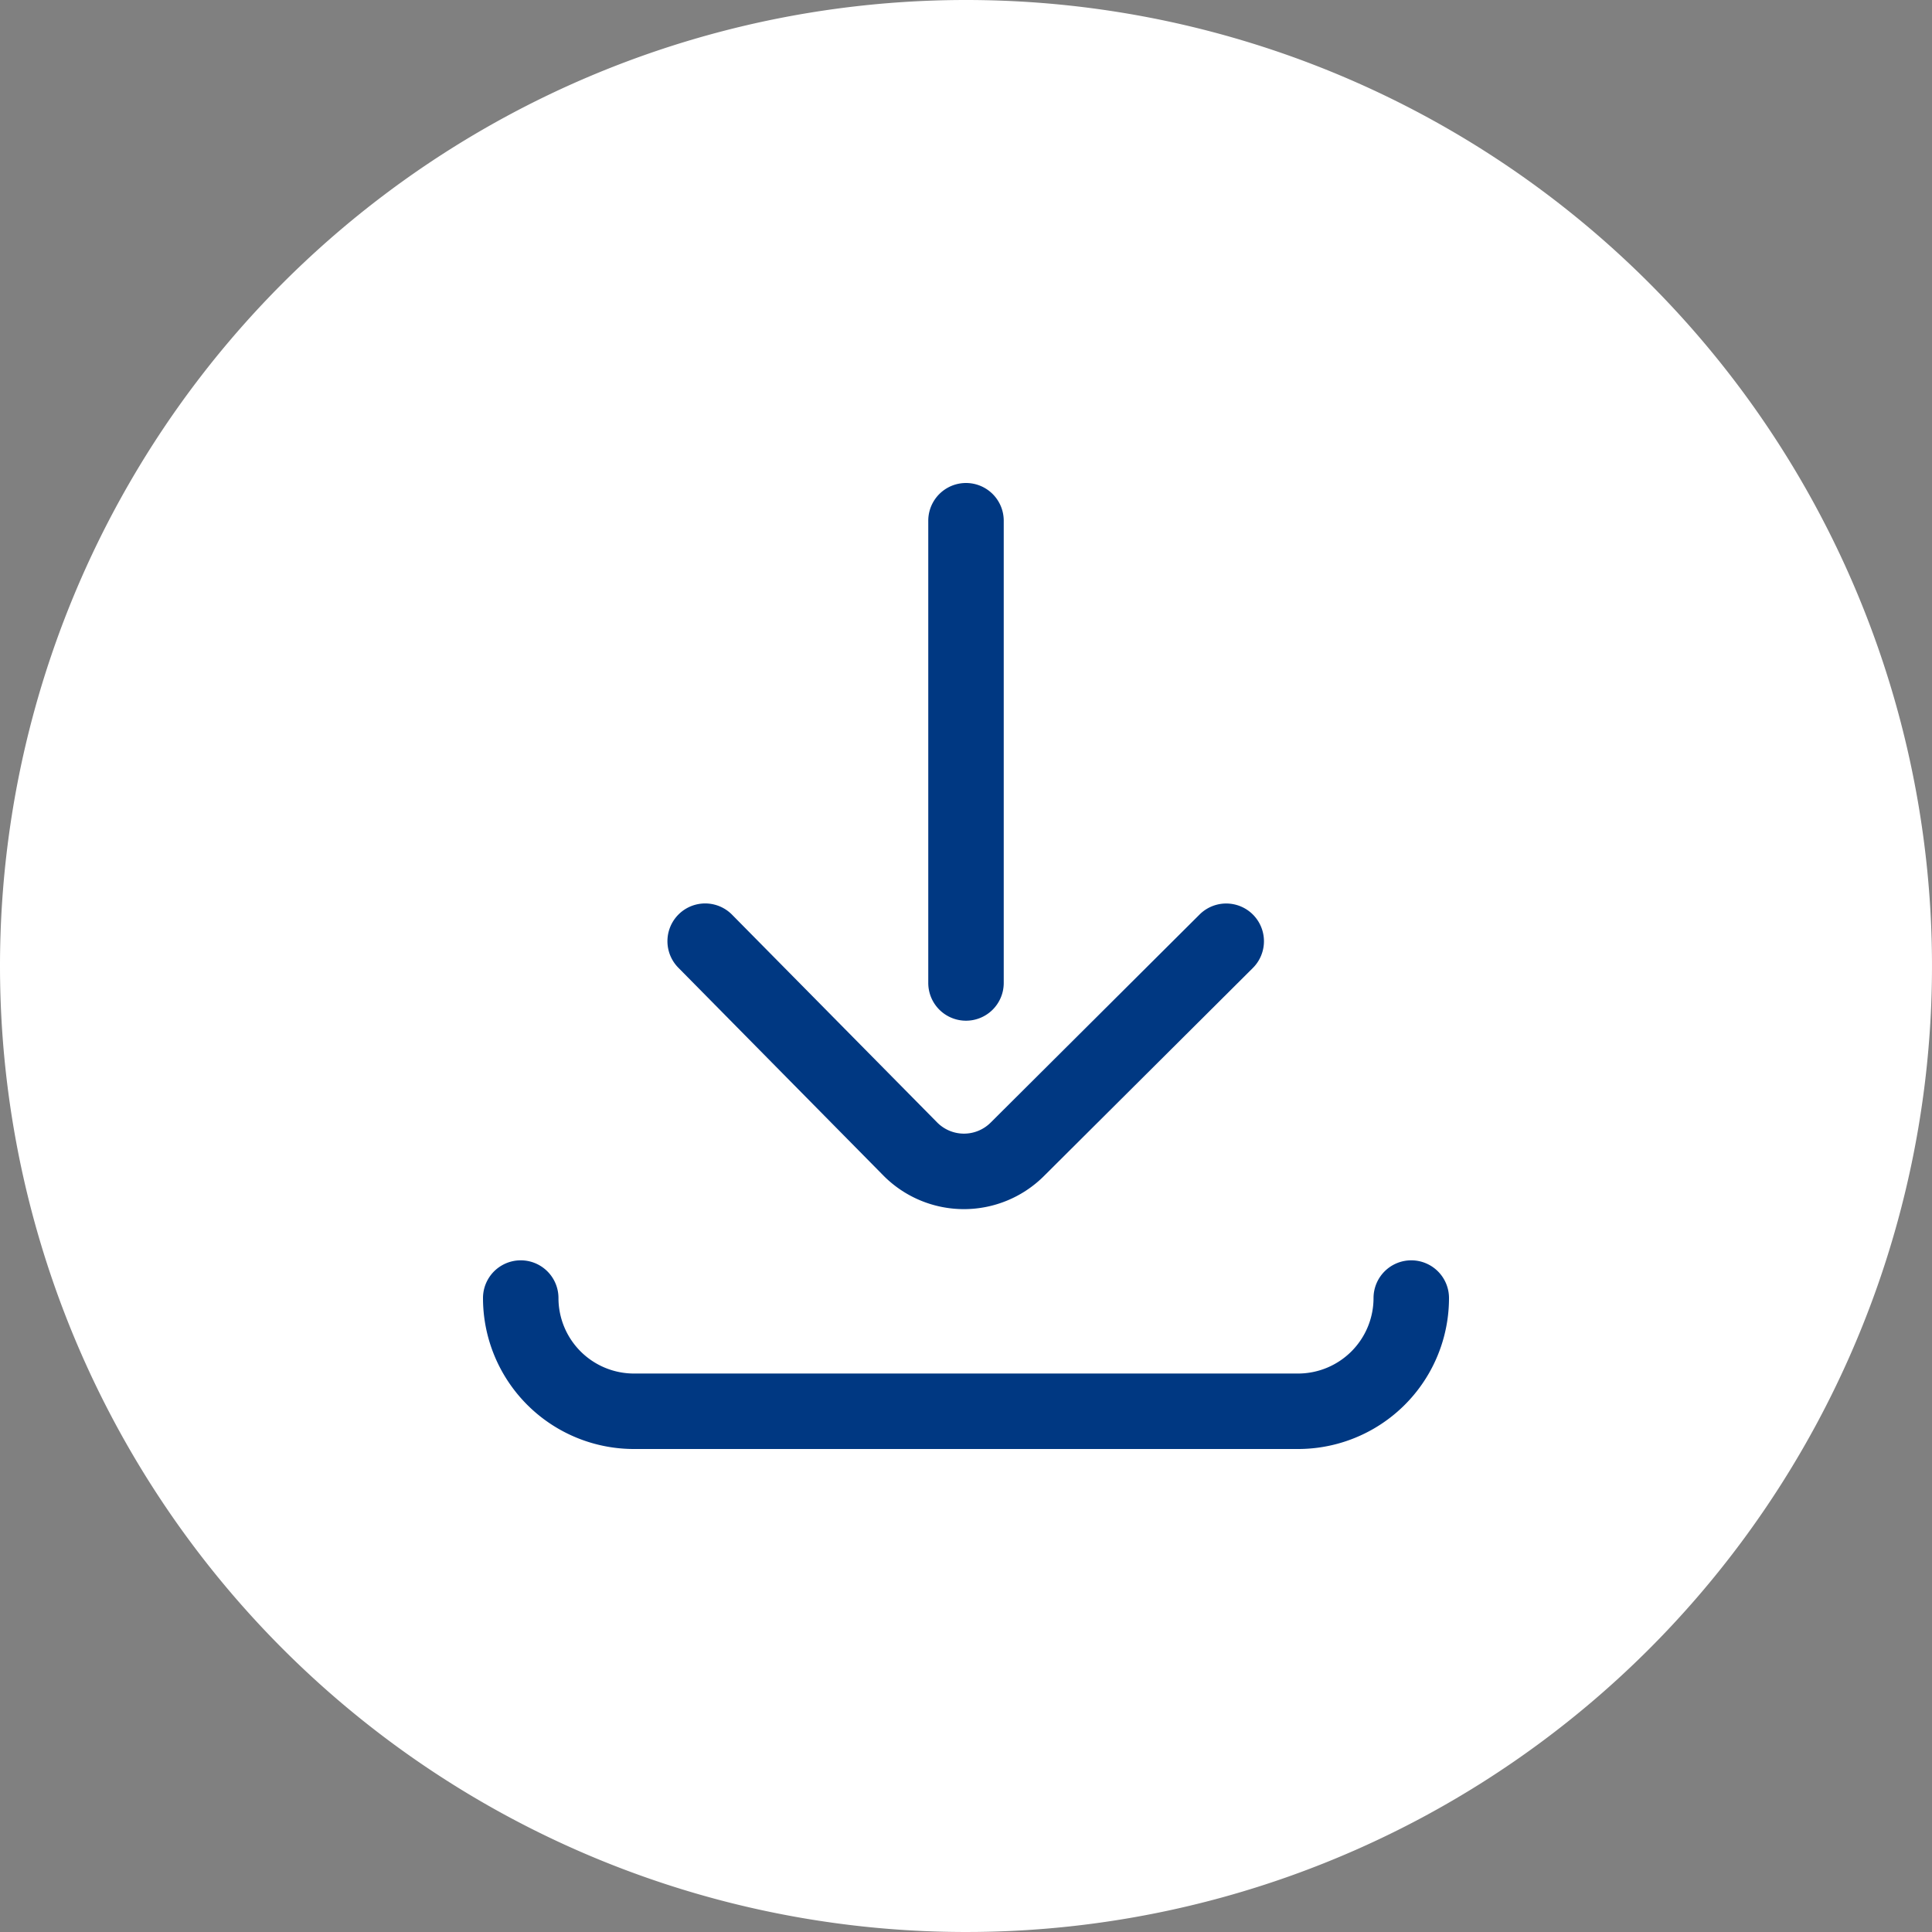
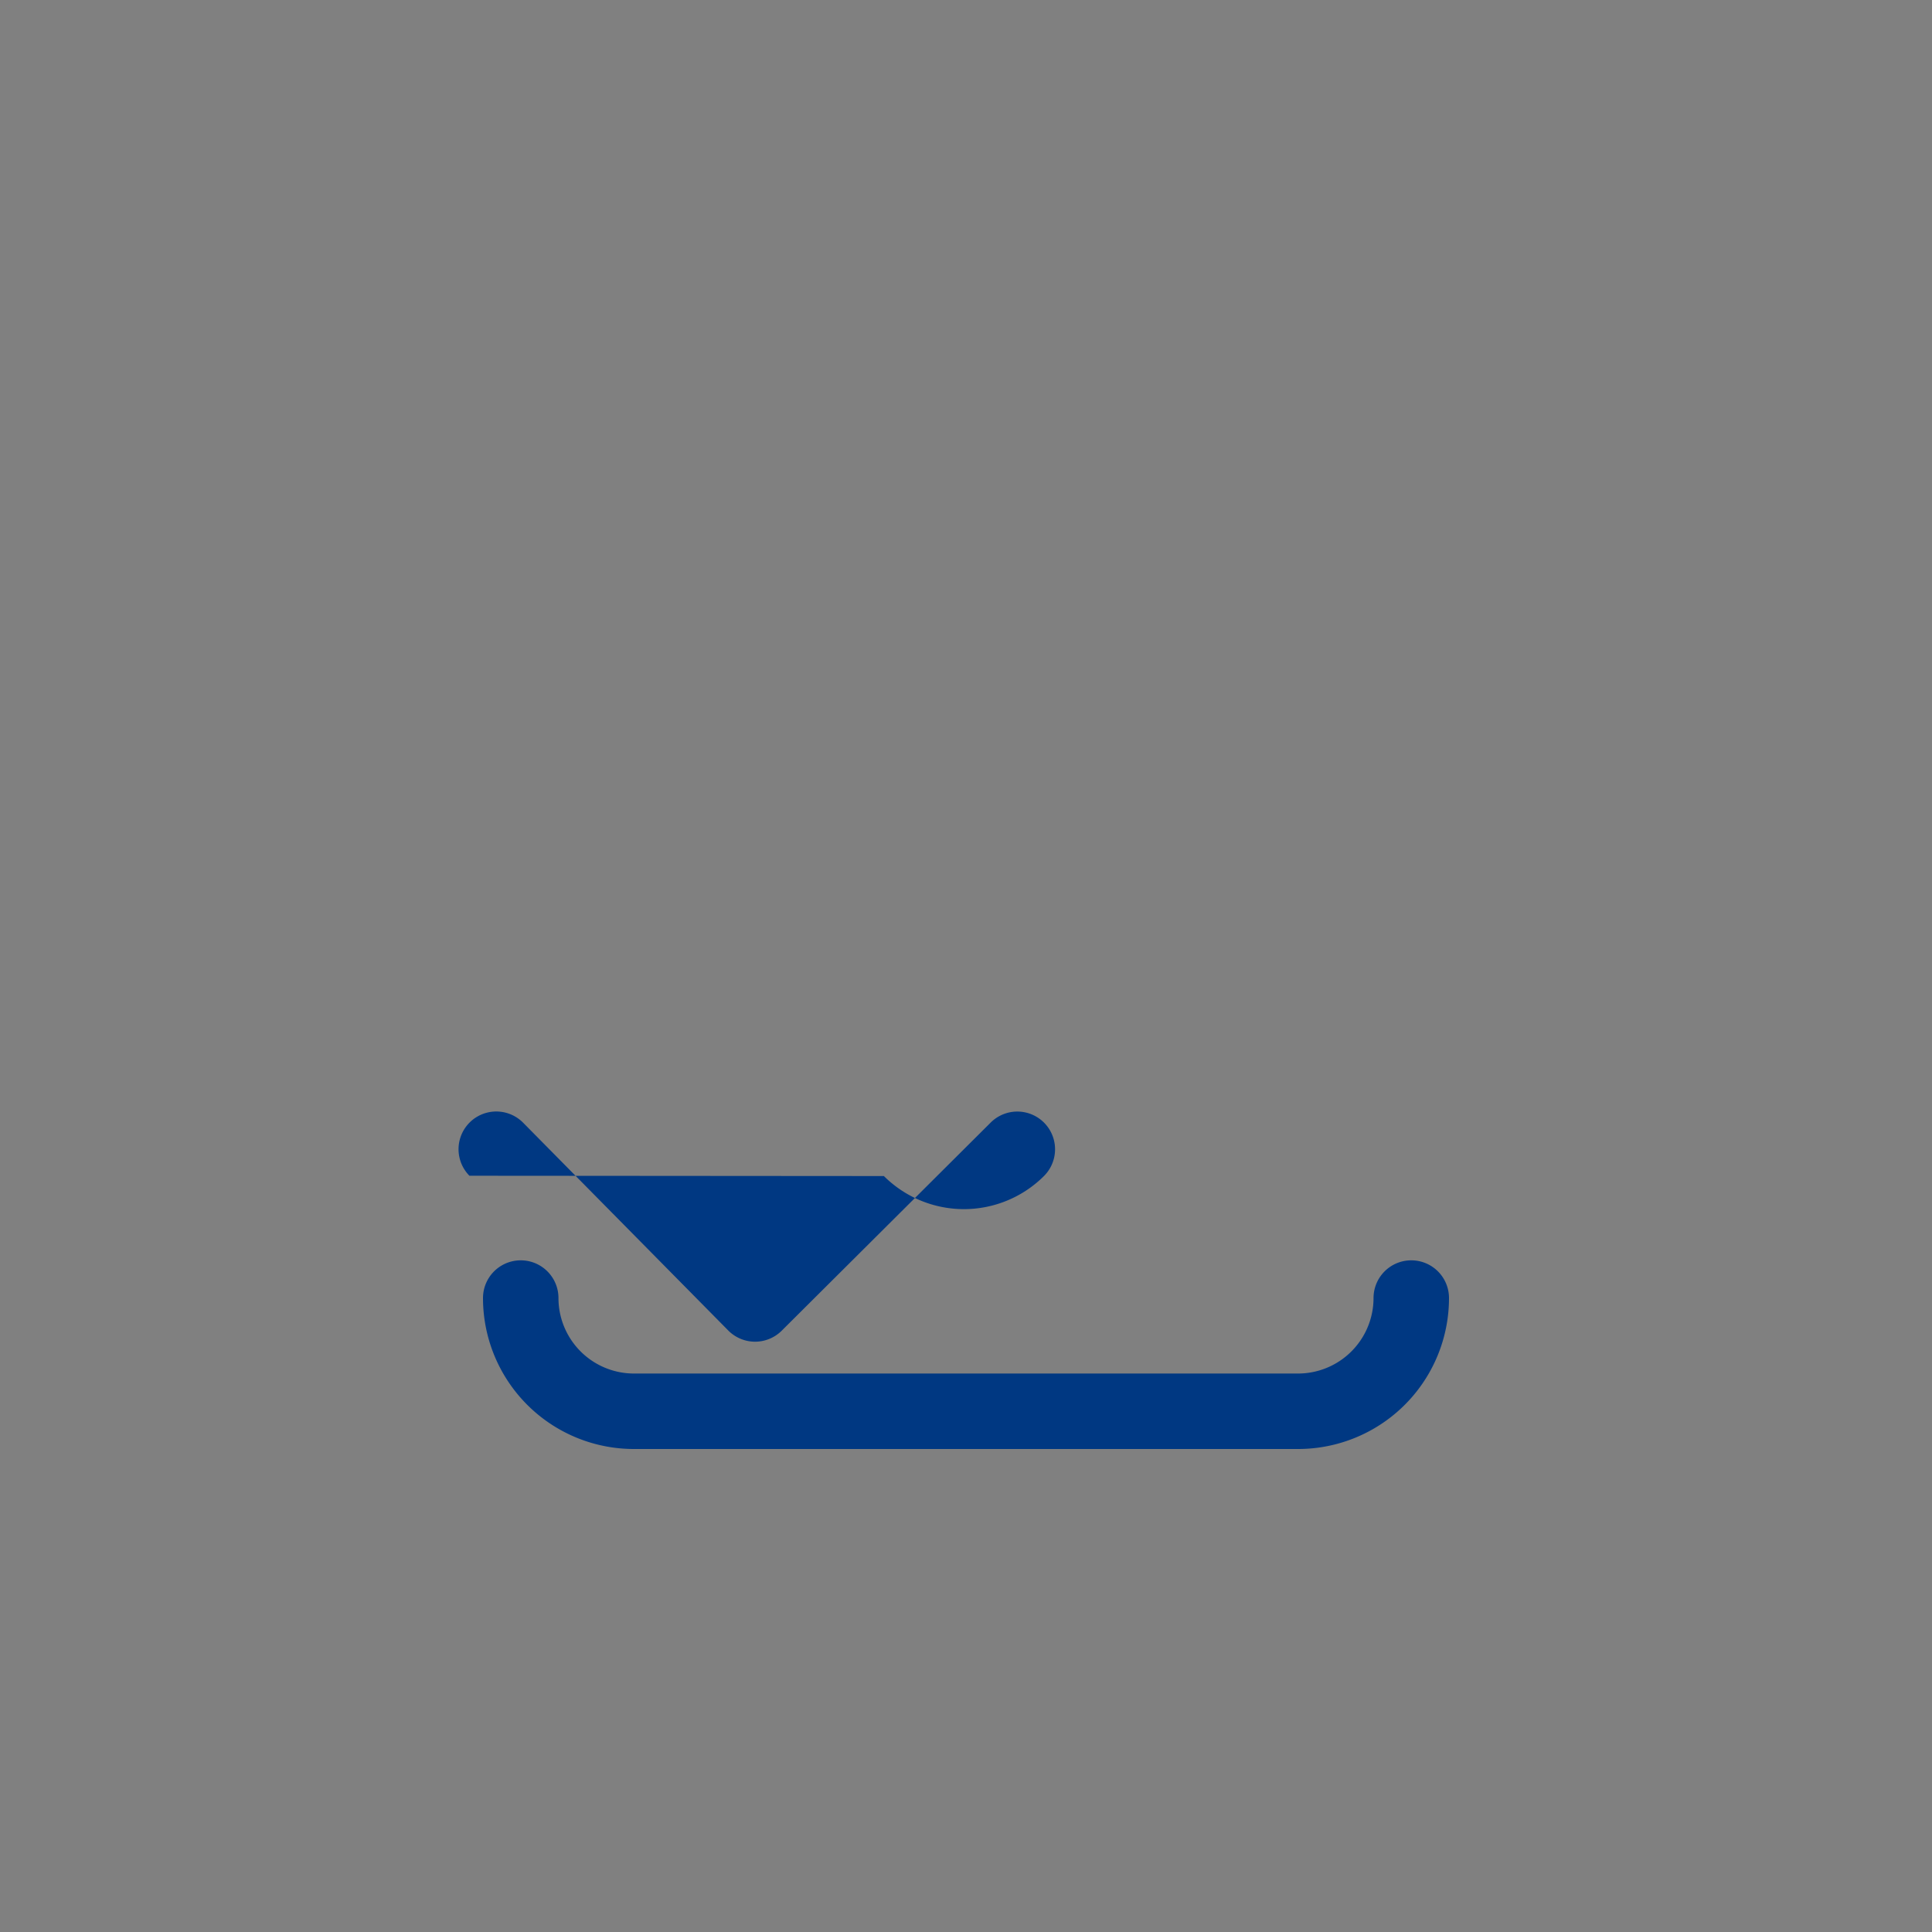
<svg xmlns="http://www.w3.org/2000/svg" width="32" height="32" viewBox="0 0 32 32">
  <rect x="0" y="0" width="32" height="32" fill="#808080" stroke="none" />
  <defs>
    <style>.a{fill:#fff}.b{fill:#003882}</style>
  </defs>
-   <path class="a" d="M16 0A16 16 0 1 1 0 16 16 16 0 0 1 16 0z" />
-   <path class="b" d="M16 16.906a.625.625 0 0 0 .625-.625V8.625a.625.625 0 0 0-1.25 0v7.656a.625.625 0 0 0 .625.625z" />
-   <path class="b" d="M14.64 19.479a1.877 1.877 0 0 0 2.651 0l3.46-3.446a.625.625 0 0 0-.882-.886l-3.461 3.447a.625.625 0 0 1-.883 0l-3.4-3.444a.625.625 0 1 0-.89.878zm8.735 1.396a.625.625 0 0 0-.625.625 1.251 1.251 0 0 1-1.25 1.25h-11a1.251 1.251 0 0 1-1.25-1.25.625.625 0 0 0-1.25 0 2.5 2.5 0 0 0 2.5 2.5h11a2.5 2.5 0 0 0 2.5-2.5.625.625 0 0 0-.625-.625z" />
+   <path class="b" d="M14.64 19.479a1.877 1.877 0 0 0 2.651 0a.625.625 0 0 0-.882-.886l-3.461 3.447a.625.625 0 0 1-.883 0l-3.4-3.444a.625.625 0 1 0-.89.878zm8.735 1.396a.625.625 0 0 0-.625.625 1.251 1.251 0 0 1-1.25 1.25h-11a1.251 1.251 0 0 1-1.25-1.25.625.625 0 0 0-1.25 0 2.5 2.5 0 0 0 2.5 2.5h11a2.5 2.5 0 0 0 2.5-2.5.625.625 0 0 0-.625-.625z" />
</svg>